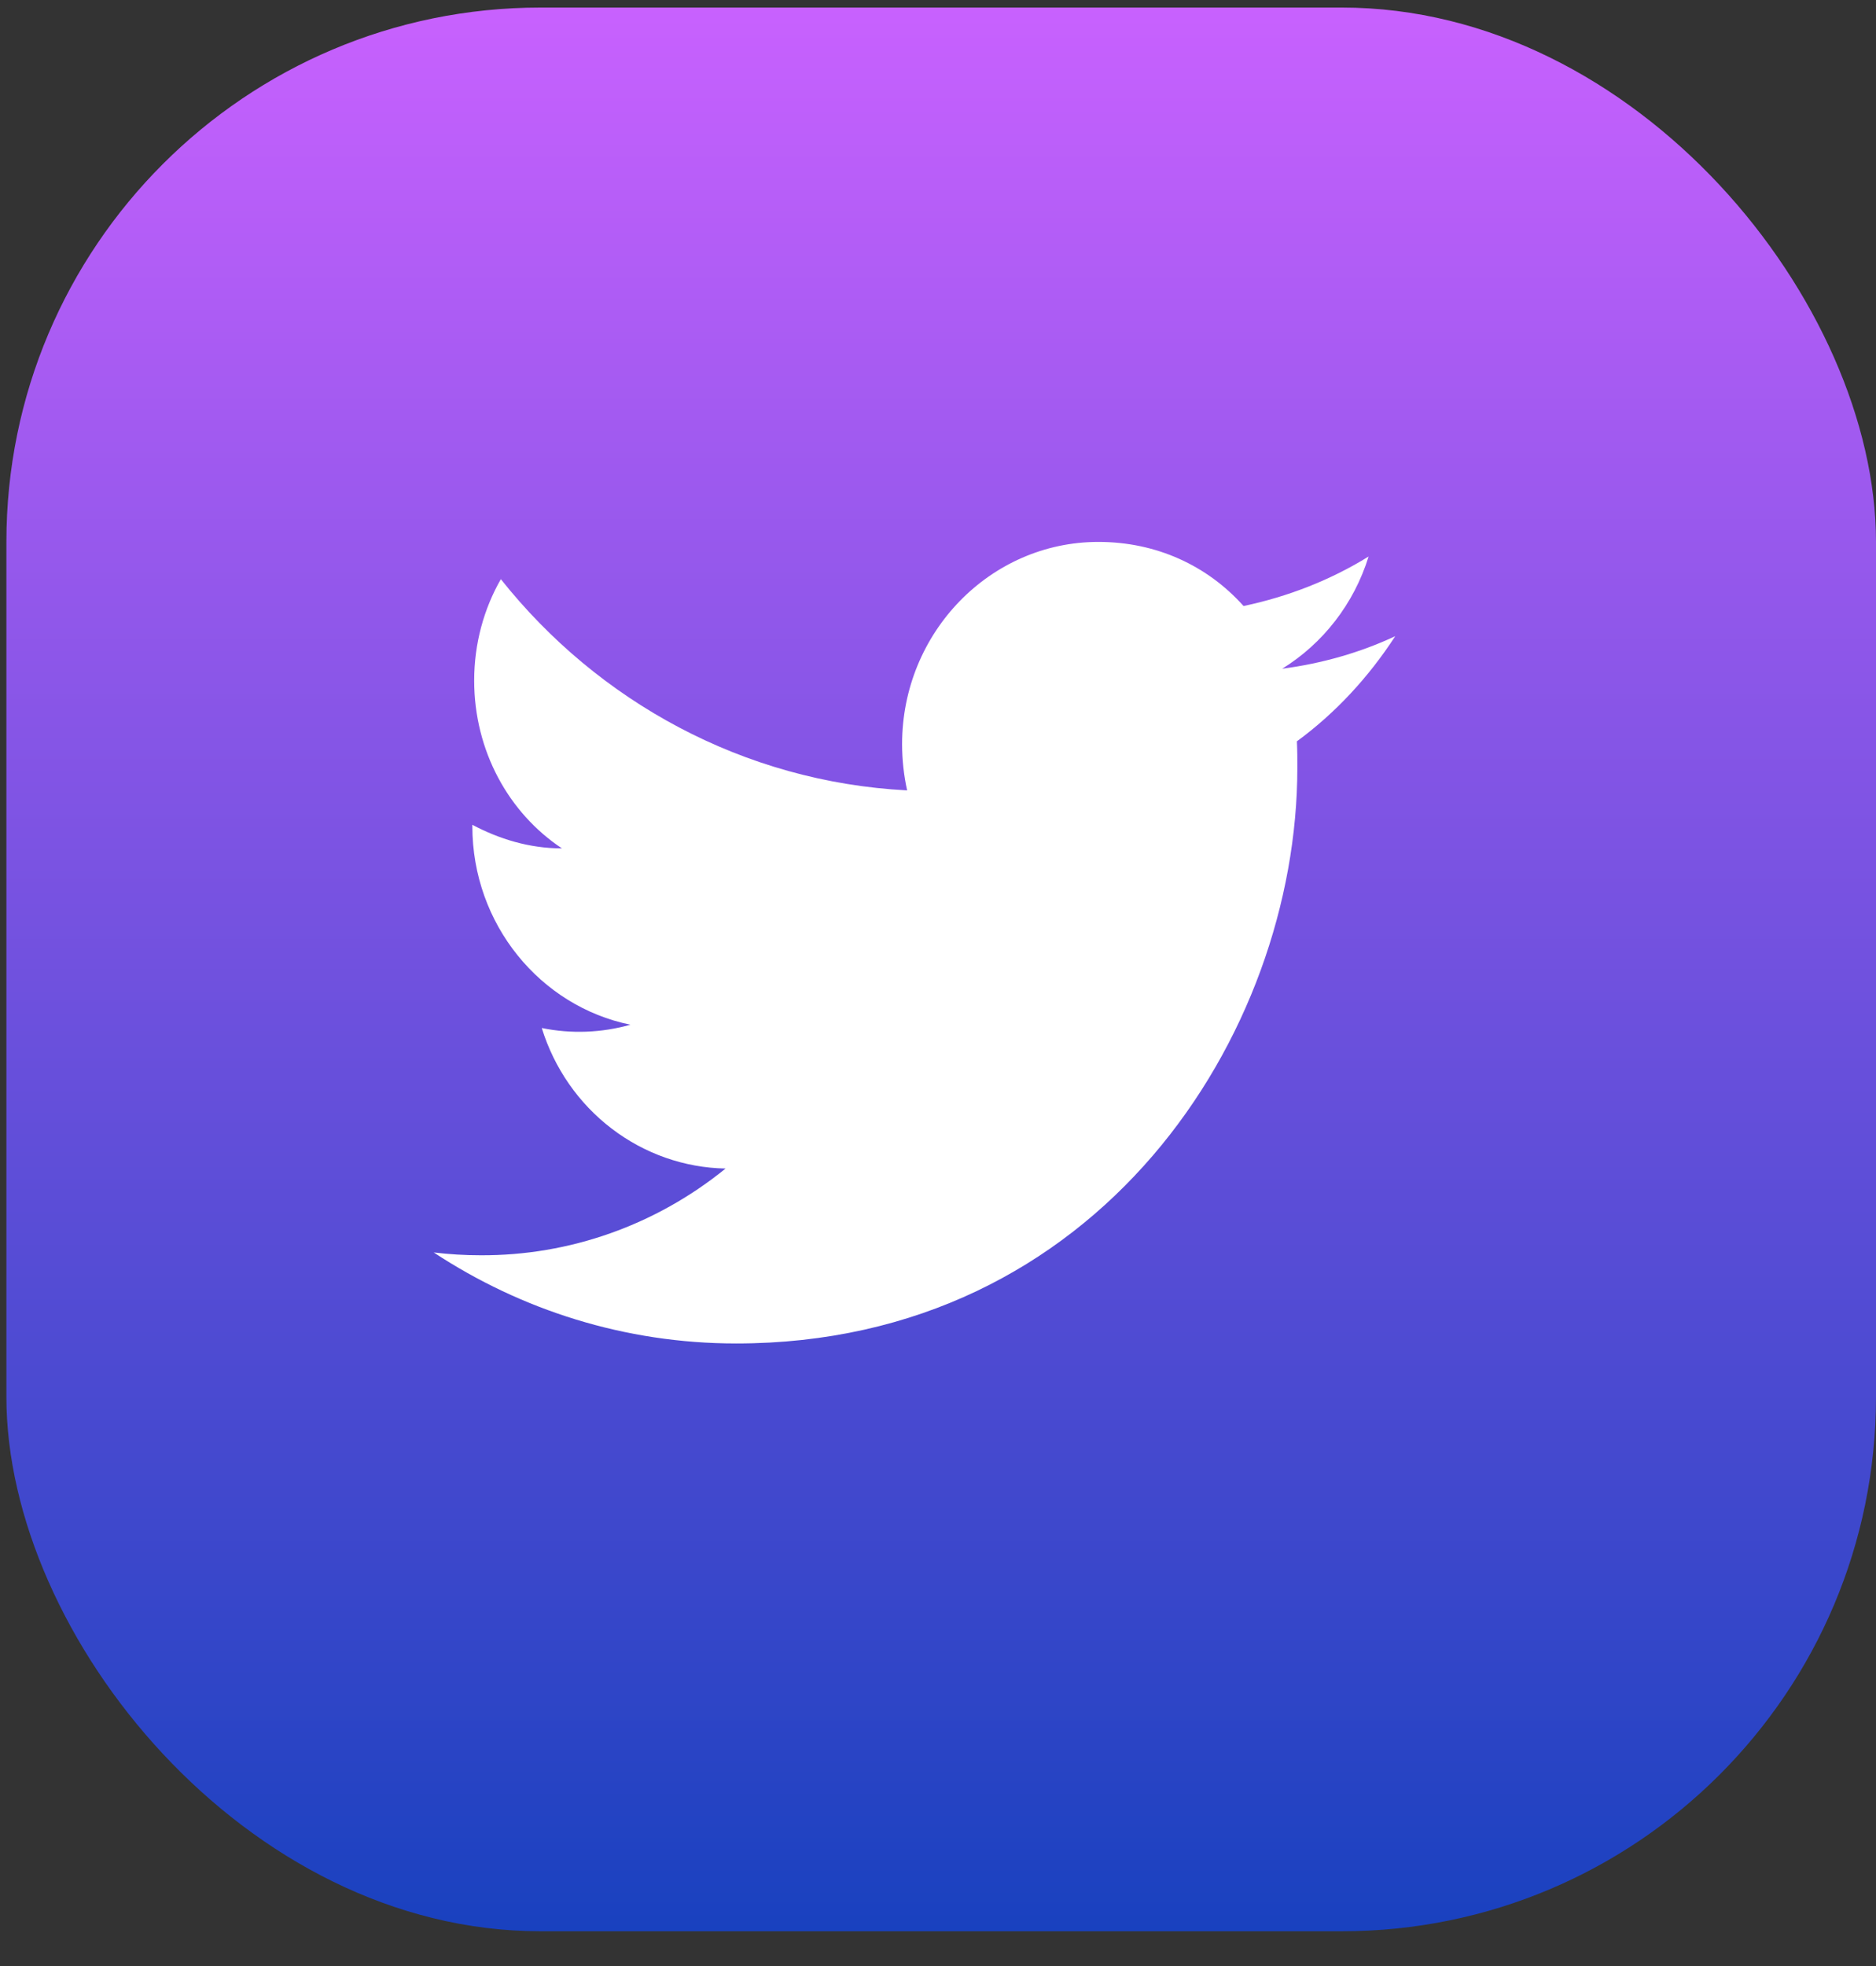
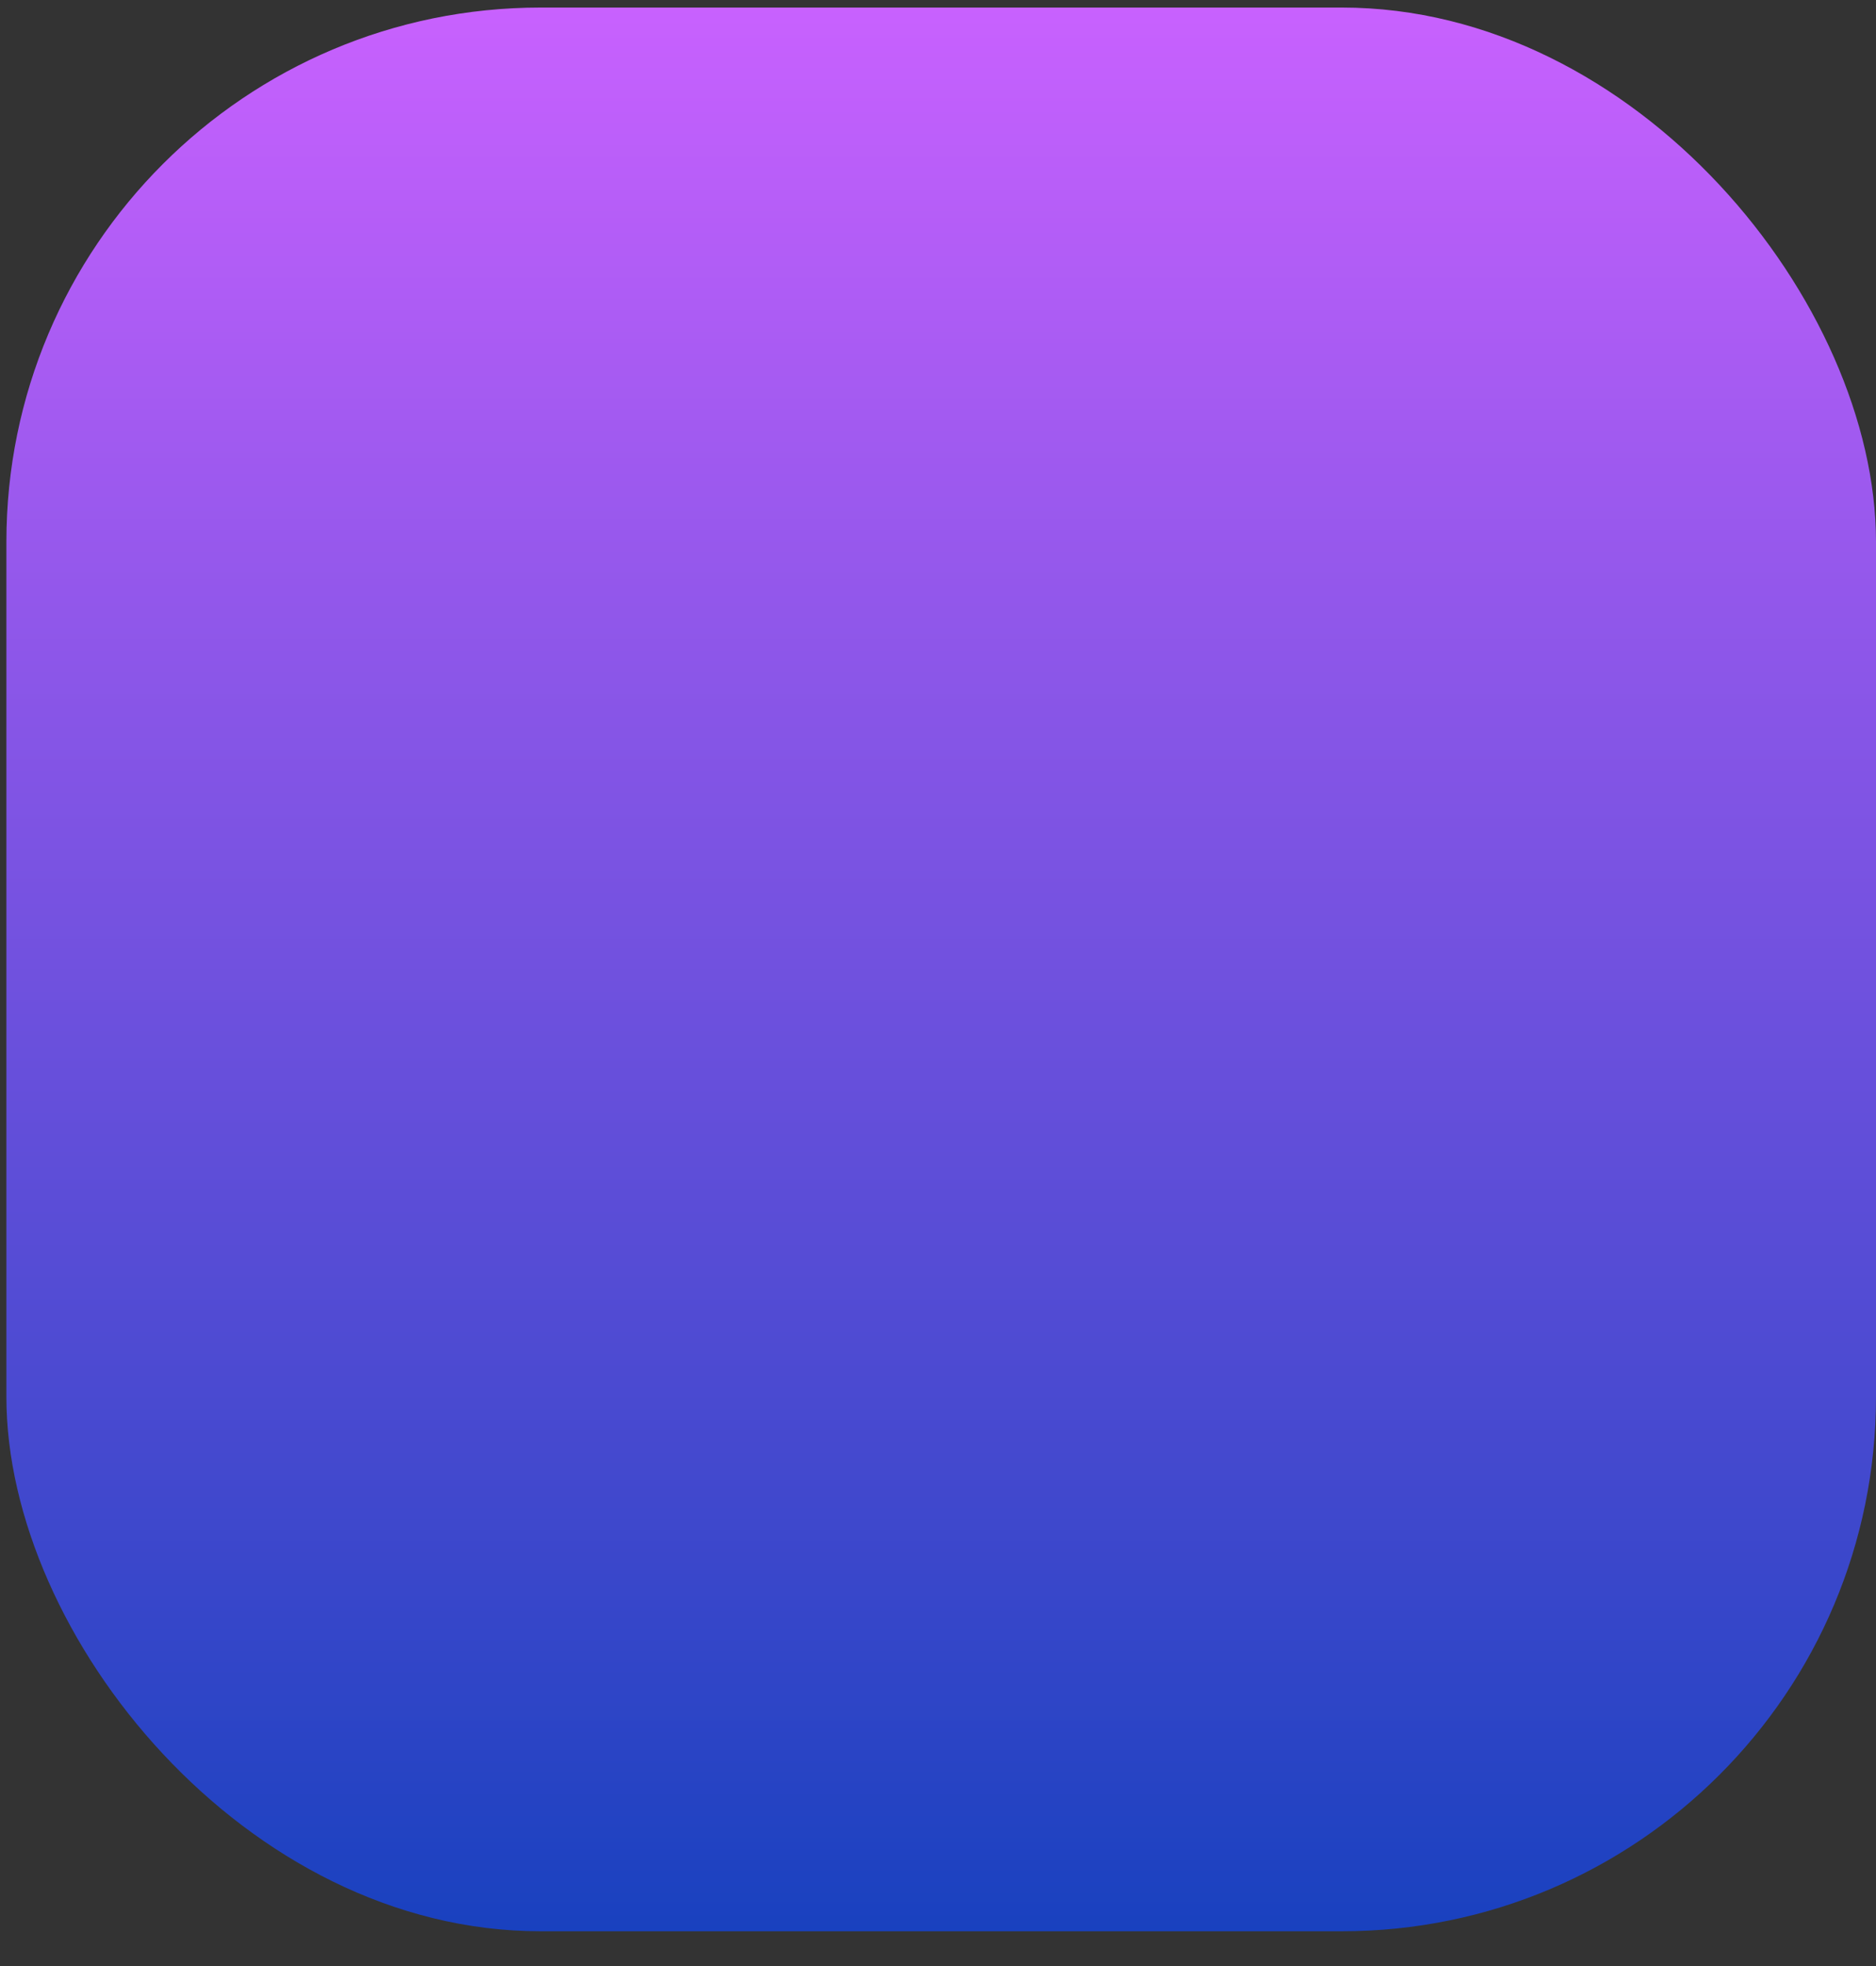
<svg xmlns="http://www.w3.org/2000/svg" width="42" height="44" viewBox="0 0 42 44" fill="none">
  <rect x="0" y="0" width="42" height="44" fill="#333333" stroke="none" />
  <rect x="0.143" y="0.169" width="41.857" height="43.053" rx="11.959" fill="url(#paint0_linear_62_4153)" />
-   <path d="M31.237 14.238C30.445 14.608 29.591 14.85 28.706 14.966C29.611 14.407 30.311 13.521 30.64 12.455C29.786 12.983 28.839 13.352 27.841 13.563C27.028 12.655 25.886 12.128 24.59 12.128C22.172 12.128 20.196 14.154 20.196 16.655C20.196 17.014 20.237 17.362 20.309 17.689C16.646 17.499 13.384 15.695 11.213 12.962C10.832 13.626 10.616 14.407 10.616 15.23C10.616 16.803 11.388 18.195 12.581 18.987C11.851 18.987 11.172 18.776 10.575 18.459V18.491C10.575 20.686 12.098 22.522 14.114 22.933C13.467 23.116 12.787 23.141 12.129 23.007C12.408 23.907 12.955 24.694 13.694 25.258C14.432 25.822 15.324 26.135 16.244 26.152C14.684 27.419 12.75 28.103 10.76 28.093C10.41 28.093 10.06 28.072 9.71 28.03C11.665 29.317 13.991 30.067 16.481 30.067C24.59 30.067 29.045 23.166 29.045 17.182C29.045 16.982 29.045 16.792 29.035 16.591C29.899 15.958 30.64 15.156 31.237 14.238Z" fill="white" />
  <defs>
    <linearGradient id="paint0_linear_62_4153" x1="21.072" y1="0.169" x2="21.072" y2="43.222" gradientUnits="userSpaceOnUse">
      <stop stop-color="#C861FE" />
      <stop offset="1" stop-color="#1941BF" />
    </linearGradient>
  </defs>
</svg>